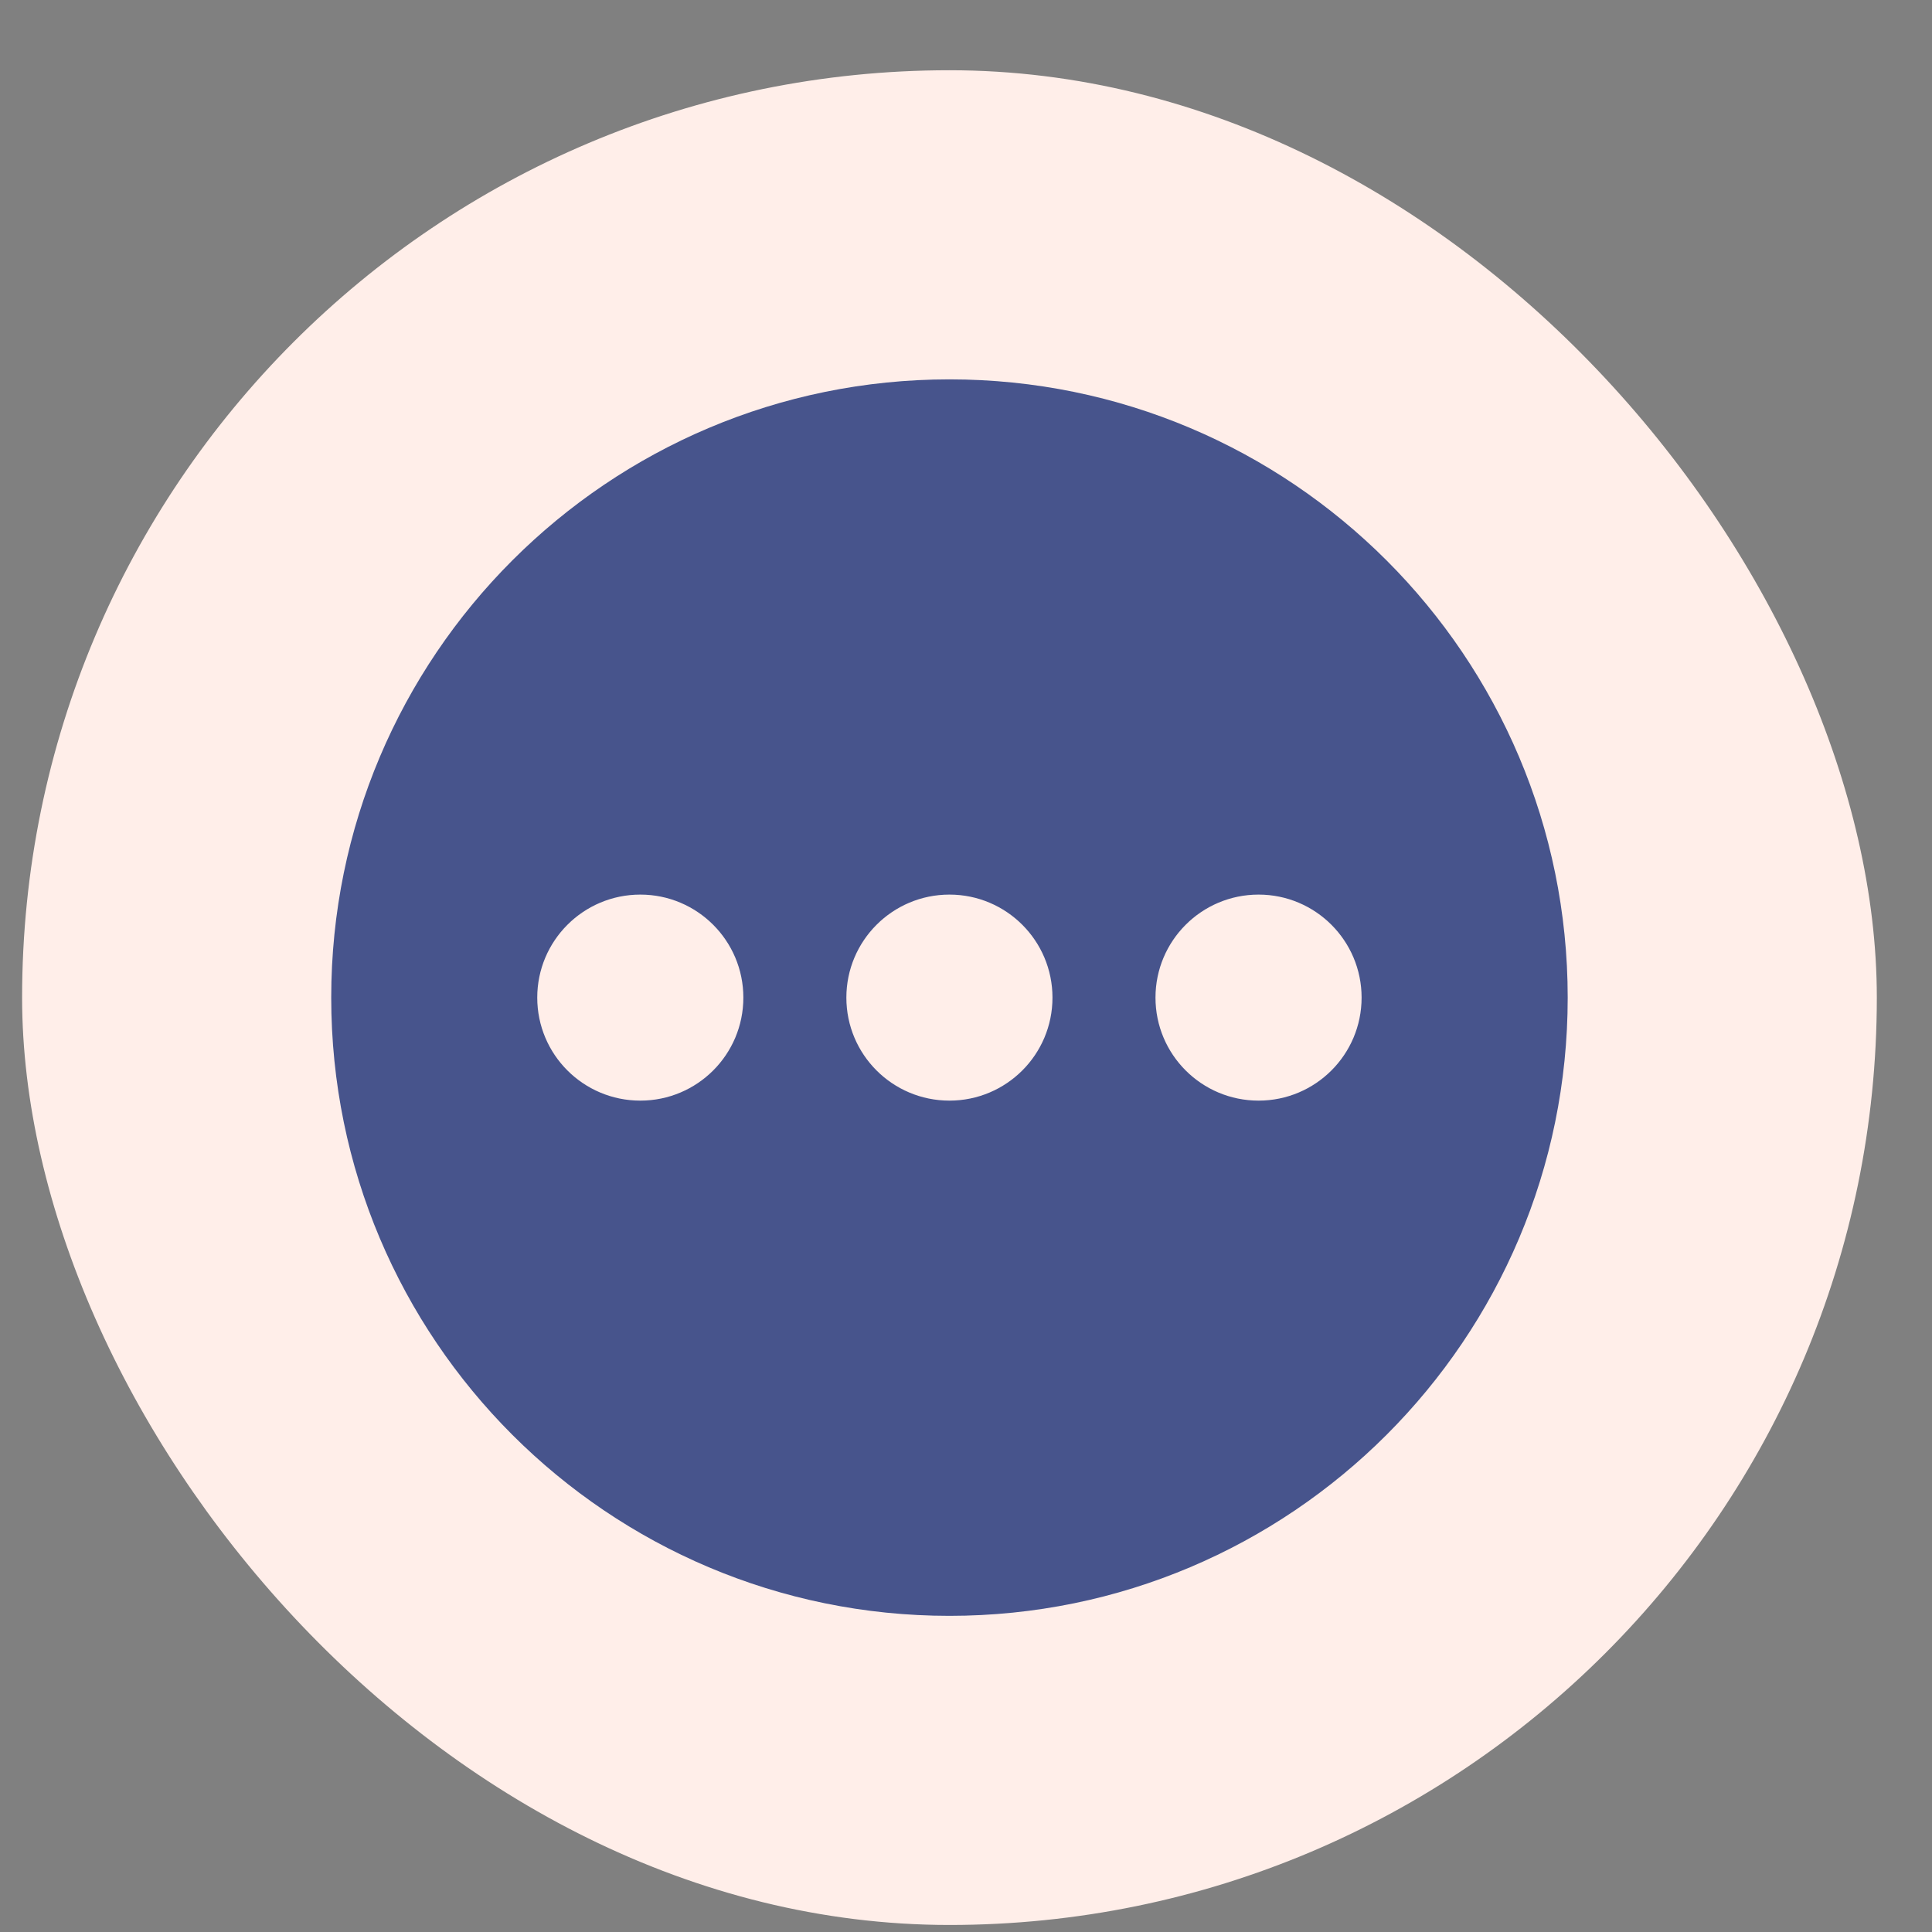
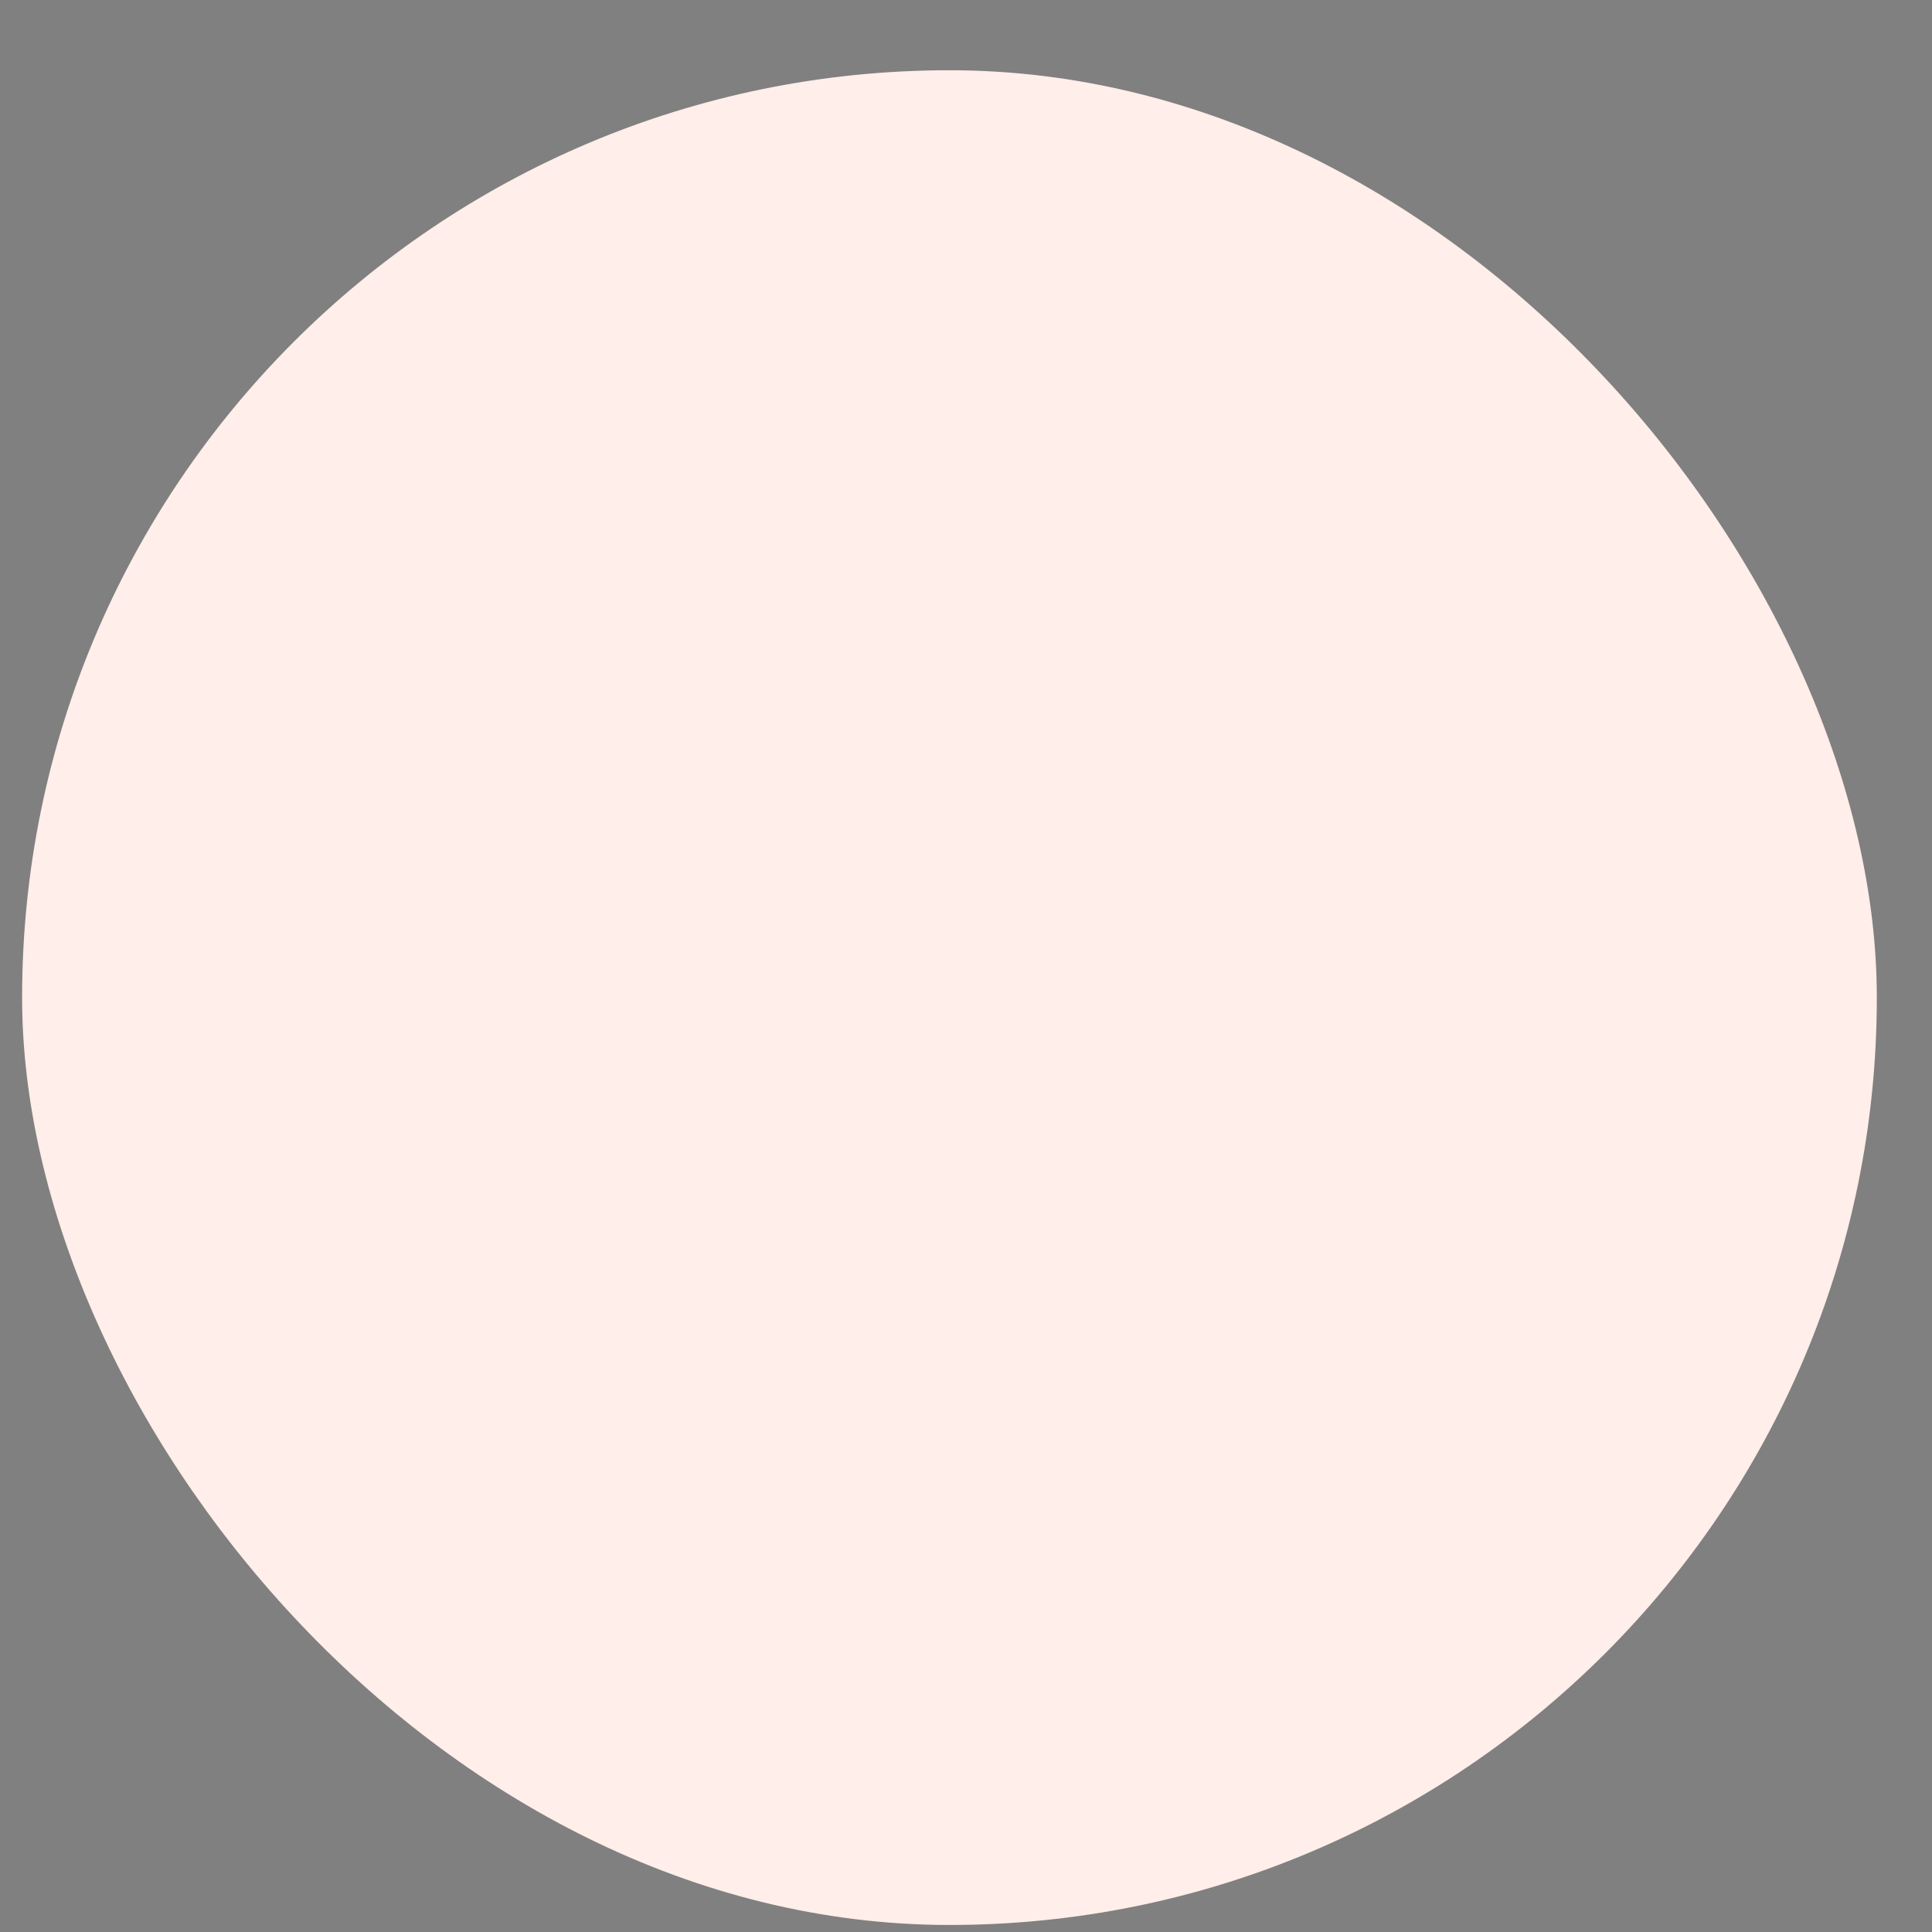
<svg xmlns="http://www.w3.org/2000/svg" width="25" height="25" viewBox="0 0 25 25" fill="none">
  <rect x="0" y="0" width="25" height="25" fill="#808080" stroke="none" />
  <rect x="0.286" y="0.909" width="24" height="24" rx="12" fill="#FFEEE9" />
  <g clip-path="url(#clip0_1483_1462)">
-     <path d="M12.286 4.909C7.867 4.909 4.286 8.491 4.286 12.909C4.286 17.327 7.867 20.909 12.286 20.909C16.704 20.909 20.286 17.327 20.286 12.909C20.286 8.491 16.704 4.909 12.286 4.909ZM8.286 14.242C7.549 14.242 6.952 13.646 6.952 12.909C6.952 12.173 7.549 11.576 8.286 11.576C9.022 11.576 9.619 12.173 9.619 12.909C9.619 13.646 9.022 14.242 8.286 14.242ZM12.286 14.242C11.549 14.242 10.952 13.646 10.952 12.909C10.952 12.173 11.549 11.576 12.286 11.576C13.022 11.576 13.619 12.173 13.619 12.909C13.619 13.646 13.022 14.242 12.286 14.242ZM16.286 14.242C15.549 14.242 14.952 13.646 14.952 12.909C14.952 12.173 15.549 11.576 16.286 11.576C17.022 11.576 17.619 12.173 17.619 12.909C17.619 13.646 17.022 14.242 16.286 14.242Z" fill="#47548C" />
-   </g>
+     </g>
  <defs>
    <clipPath id="clip0_1483_1462">
      <rect width="16" height="16" fill="white" transform="translate(4.286 4.909)" />
    </clipPath>
  </defs>
</svg>